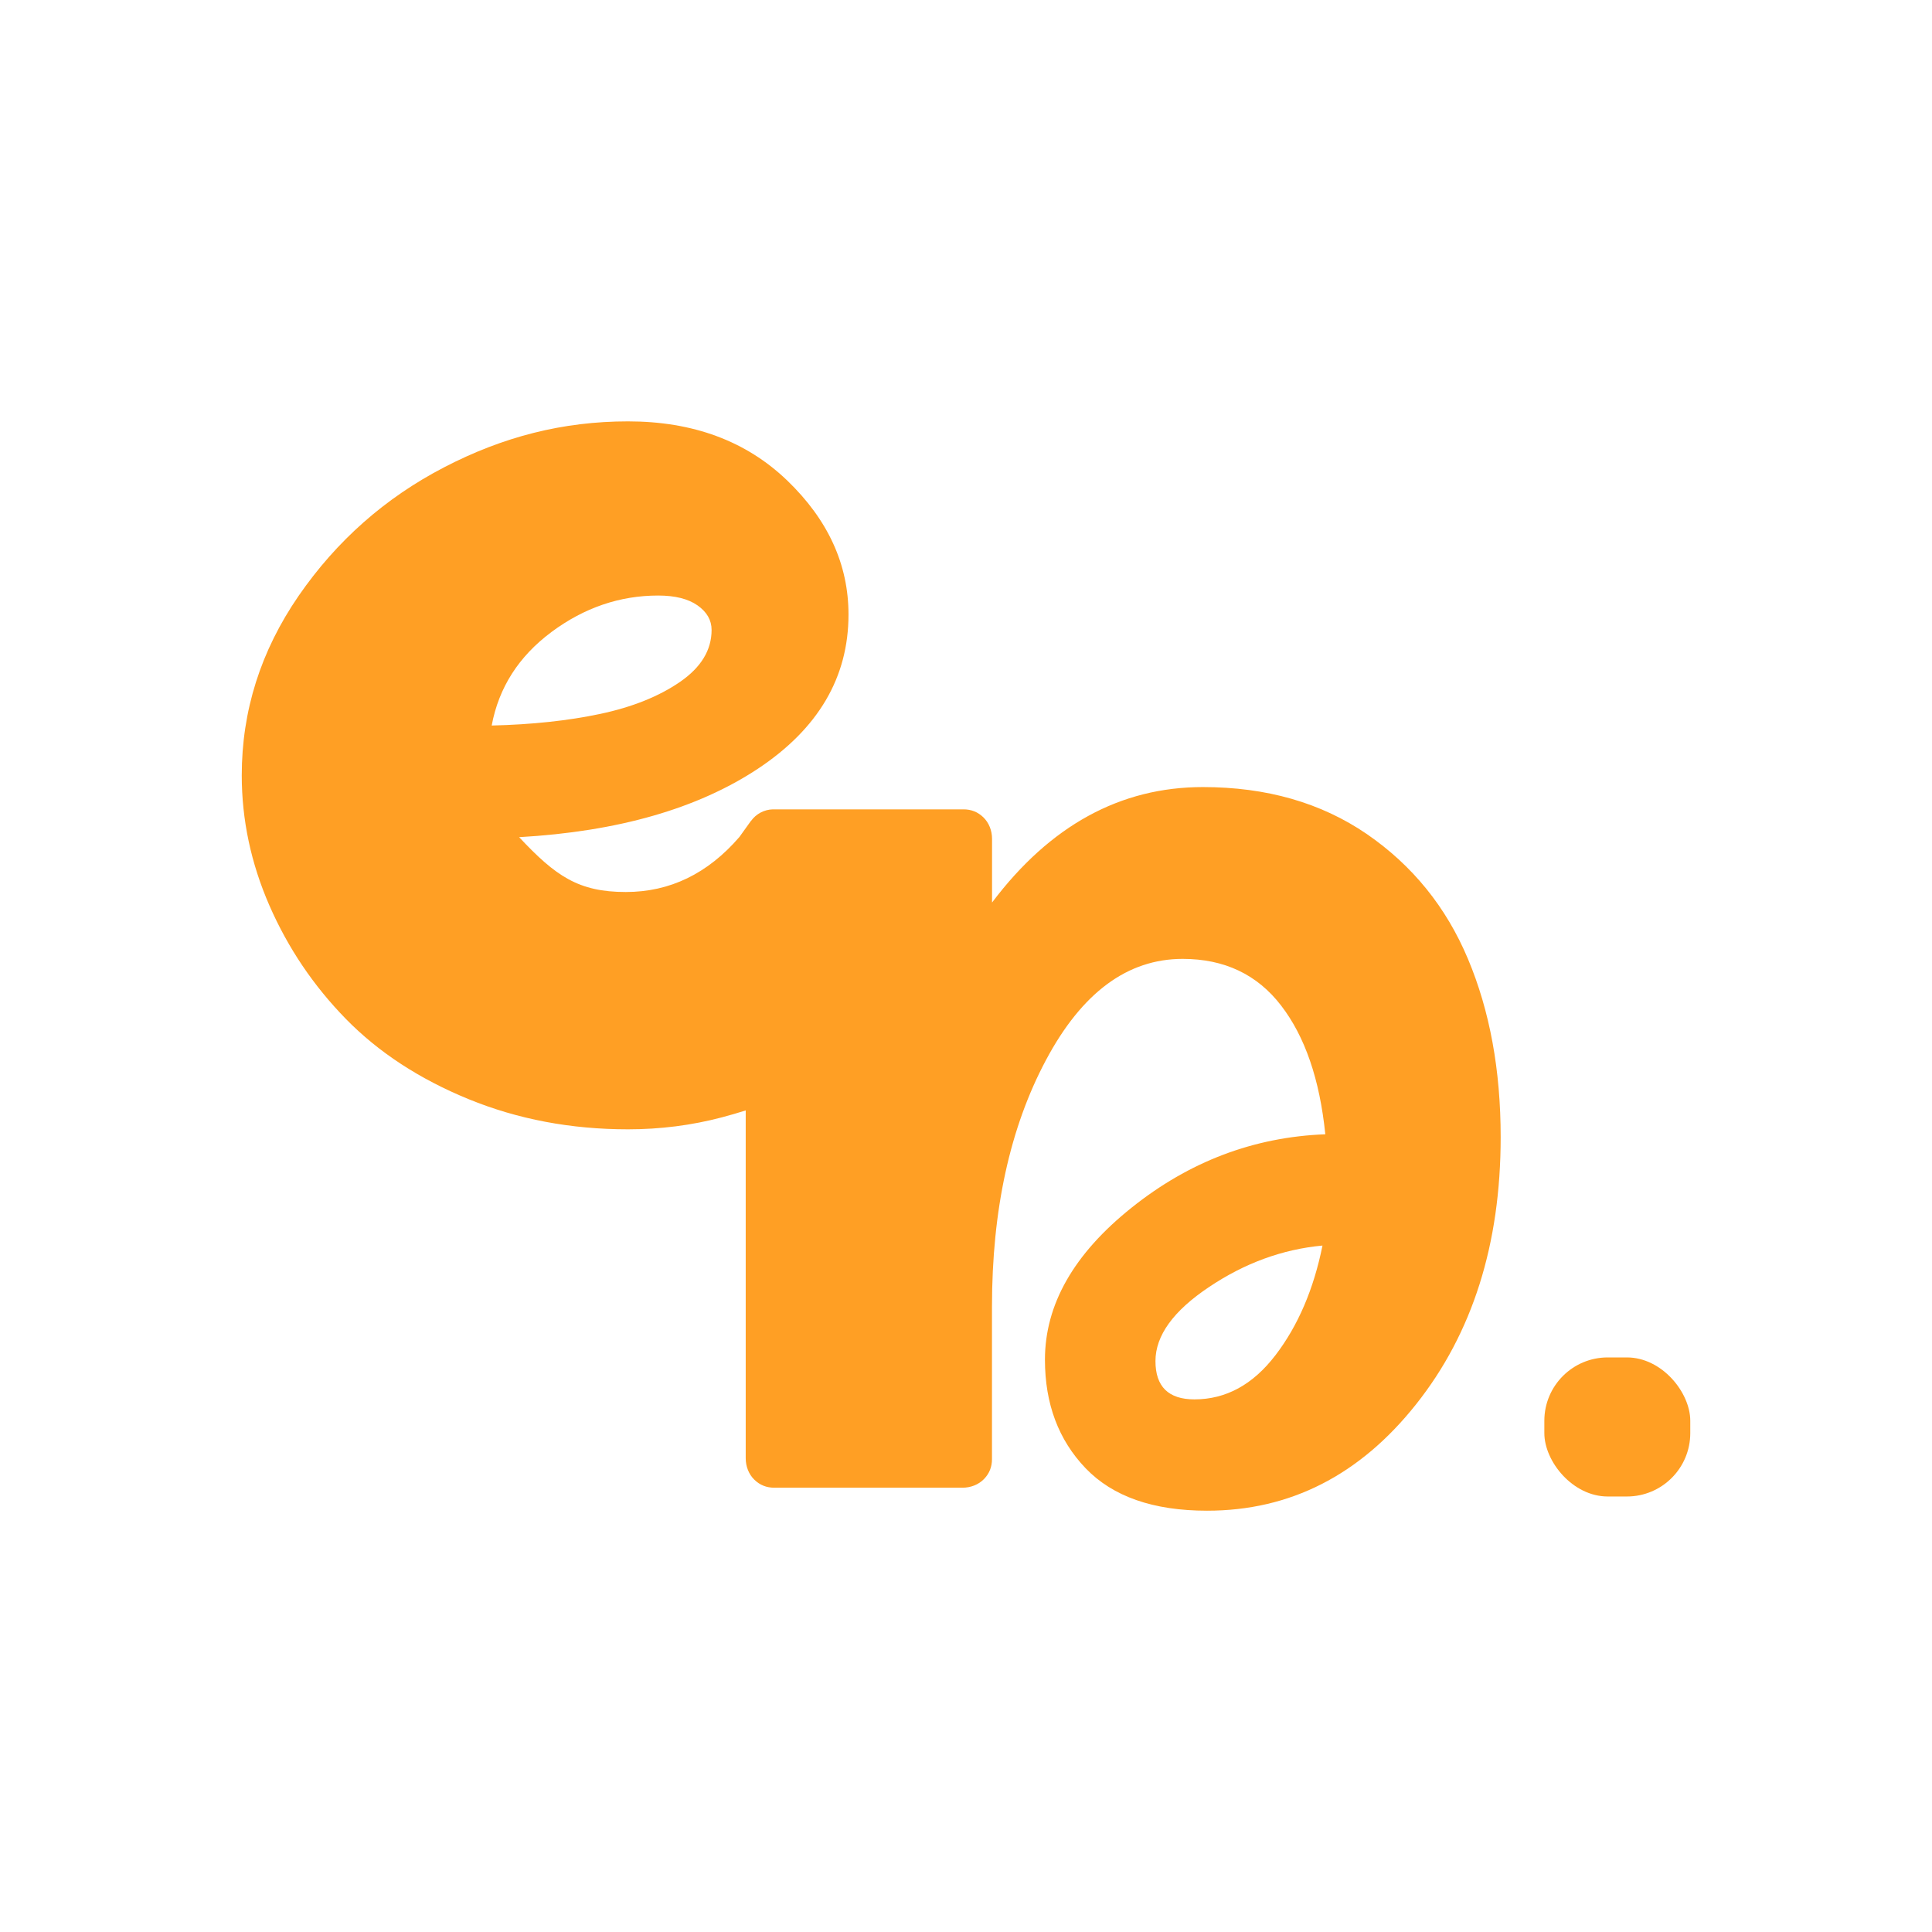
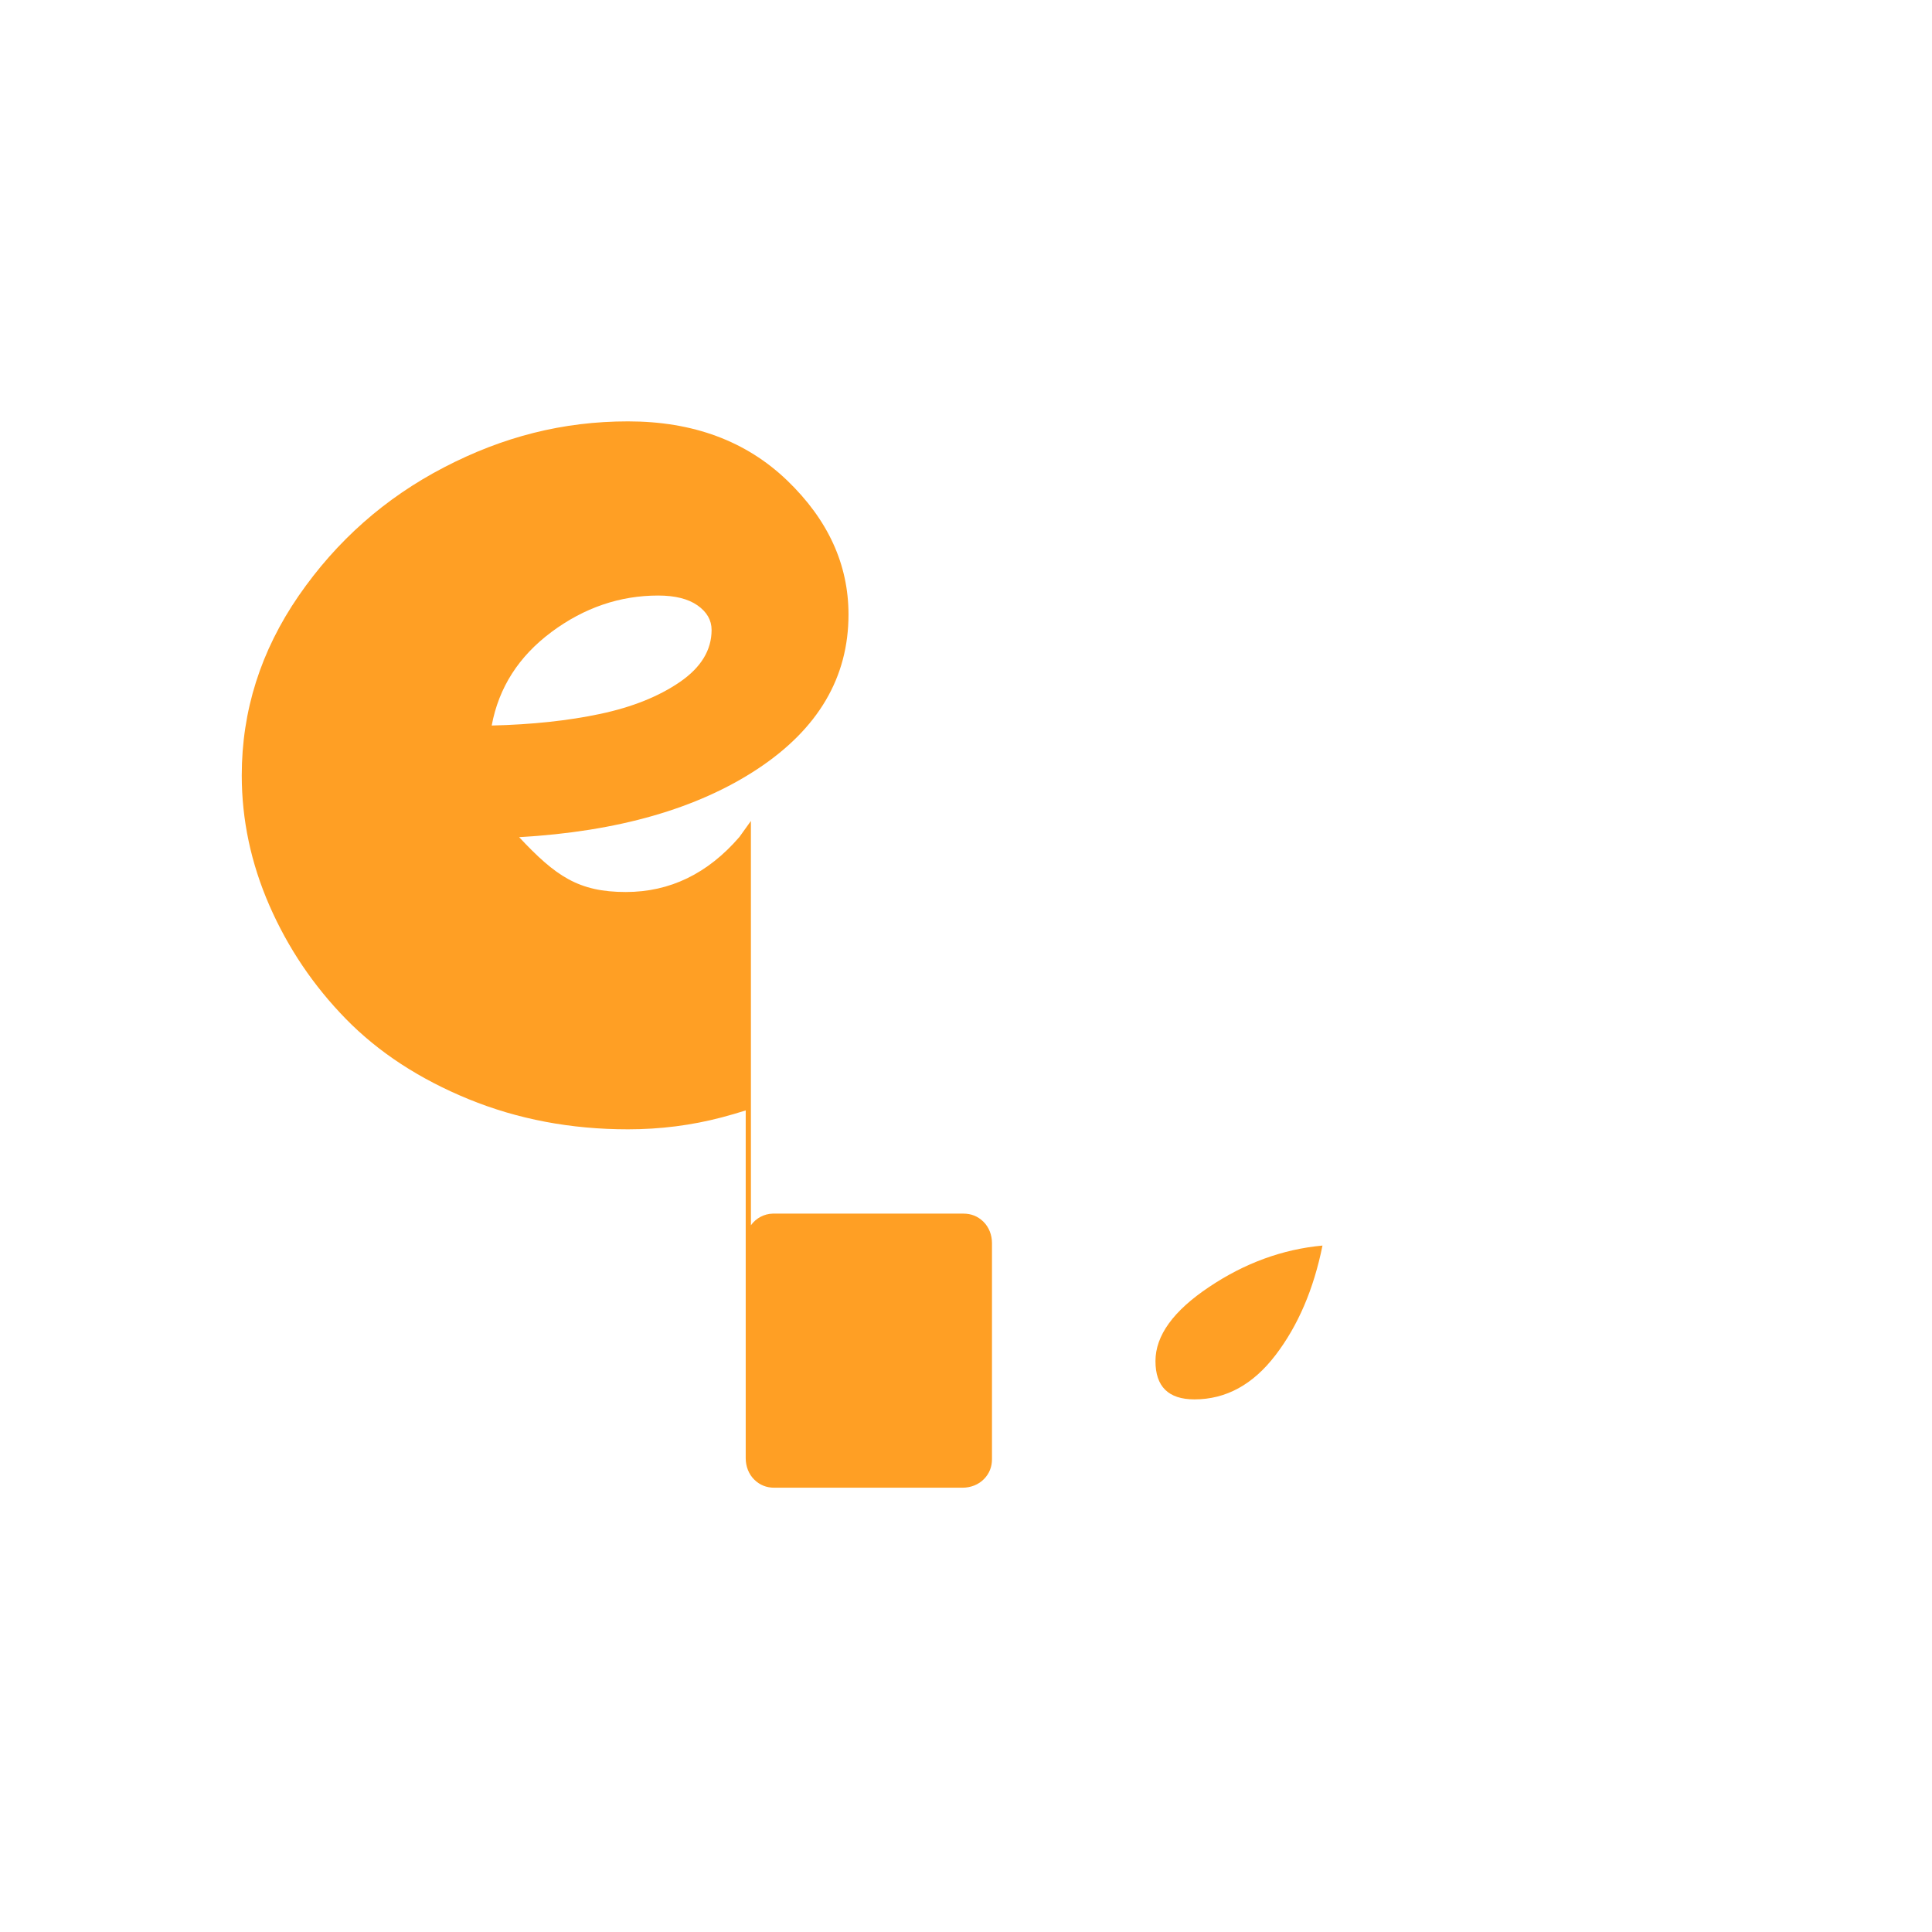
<svg xmlns="http://www.w3.org/2000/svg" id="Capa_1" data-name="Capa 1" viewBox="0 0 600 600">
  <defs>
    <style>      .cls-1 {        fill: #ff9f24;        stroke-width: 0px;      }    </style>
  </defs>
-   <rect class="cls-1" x="479.61" y="421.56" width="45.32" height="43.19" rx="19.68" ry="19.68" />
-   <path class="cls-1" d="M233.2,254.95l-3.56,4.97c-9.84,11.4-21.59,17.1-35.29,17.1-14.69,0-21.79-4.93-33.13-17.03,30.67-1.75,55.39-8.84,74.16-21.26,18.76-12.44,28.13-28.39,28.13-47.88,0-15.56-6.36-29.44-19.08-41.67-12.72-12.21-29.18-18.32-49.39-18.32s-38.83,4.76-57.14,14.28c-18.34,9.52-33.38,22.84-45.17,39.92-11.76,17.1-17.65,35.67-17.65,55.73,0,13.81,2.86,27.3,8.6,40.45,5.76,13.17,13.68,24.91,23.78,35.24,10.12,10.33,22.8,18.61,38.06,24.87,15.28,6.25,31.78,9.37,49.52,9.37,10.03,0,19.75-1.24,29.12-3.71,2.58-.68,5.06-1.41,7.43-2.16v108.02c0,2.5.92,4.97,2.72,6.7,1.7,1.64,3.75,2.45,6.14,2.45h58.47c2.5,0,4.97-.92,6.7-2.72,1.64-1.7,2.45-3.75,2.45-6.14v-47.32c0-30.1,5.59-55.65,16.76-76.61,11.16-20.96,25.32-31.44,42.46-31.44,12.96,0,23.16,4.84,30.57,14.49,7.43,9.65,12,22.97,13.73,39.98-22.18.85-42.24,8.45-60.17,22.8-17.93,14.32-26.9,30.06-26.9,47.2,0,13.71,4.21,24.93,12.64,33.73,8.43,8.77,20.98,13.17,37.7,13.17,25.79,0,47.43-11.01,64.93-33.06,17.5-22.03,26.26-49.69,26.26-82.97,0-20.75-3.37-39.19-10.16-55.33-6.77-16.12-17.25-29.05-31.42-38.79-14.19-9.71-31.16-14.58-50.89-14.58-25.66,0-47.47,11.95-65.49,35.86v-19.79c0-2.5-.92-4.97-2.72-6.7-1.7-1.64-3.75-2.45-6.14-2.45,0,0-59.08,0-59.22,0h0c-2.7.07-5.21,1.41-6.78,3.61ZM171.25,196.28c10.18-7.56,21.24-11.33,33.15-11.33,5.23,0,9.31,1.02,12.21,3.05,2.92,2.05,4.38,4.59,4.38,7.64,0,6.25-3.27,11.63-9.82,16.14-6.55,4.5-14.79,7.81-24.76,9.93-9.95,2.11-21.2,3.31-33.71,3.61,2.2-11.78,8.37-21.45,18.55-29.03ZM396.11,420.86c-6.98,9.14-15.37,13.73-25.17,13.73-8.07,0-12.1-3.97-12.1-11.89s5.55-15.6,16.65-23.01c11.08-7.43,22.82-11.72,35.22-12.87-2.73,13.55-7.6,24.89-14.6,34.05Z" />
+   <path class="cls-1" d="M233.2,254.95l-3.56,4.97c-9.84,11.4-21.59,17.1-35.29,17.1-14.69,0-21.79-4.93-33.13-17.03,30.67-1.75,55.39-8.84,74.16-21.26,18.76-12.44,28.13-28.39,28.13-47.88,0-15.56-6.36-29.44-19.08-41.67-12.72-12.21-29.18-18.32-49.39-18.32s-38.83,4.76-57.14,14.28c-18.34,9.52-33.38,22.84-45.17,39.92-11.76,17.1-17.65,35.67-17.65,55.73,0,13.81,2.86,27.3,8.6,40.45,5.76,13.17,13.68,24.91,23.78,35.24,10.12,10.33,22.8,18.61,38.06,24.87,15.28,6.25,31.78,9.37,49.52,9.37,10.03,0,19.75-1.24,29.12-3.71,2.58-.68,5.06-1.41,7.43-2.16v108.02c0,2.5.92,4.97,2.72,6.7,1.7,1.64,3.75,2.45,6.14,2.45h58.47c2.5,0,4.97-.92,6.7-2.72,1.64-1.7,2.45-3.75,2.45-6.14v-47.32v-19.79c0-2.5-.92-4.97-2.72-6.7-1.7-1.64-3.75-2.45-6.14-2.45,0,0-59.08,0-59.22,0h0c-2.7.07-5.21,1.41-6.78,3.61ZM171.25,196.28c10.18-7.56,21.24-11.33,33.15-11.33,5.23,0,9.31,1.02,12.21,3.05,2.92,2.05,4.38,4.59,4.38,7.64,0,6.25-3.27,11.63-9.82,16.14-6.55,4.5-14.79,7.81-24.76,9.93-9.95,2.11-21.2,3.31-33.71,3.61,2.2-11.78,8.37-21.45,18.55-29.03ZM396.11,420.86c-6.98,9.14-15.37,13.73-25.17,13.73-8.07,0-12.1-3.97-12.1-11.89s5.55-15.6,16.65-23.01c11.08-7.43,22.82-11.72,35.22-12.87-2.73,13.55-7.6,24.89-14.6,34.05Z" />
</svg>